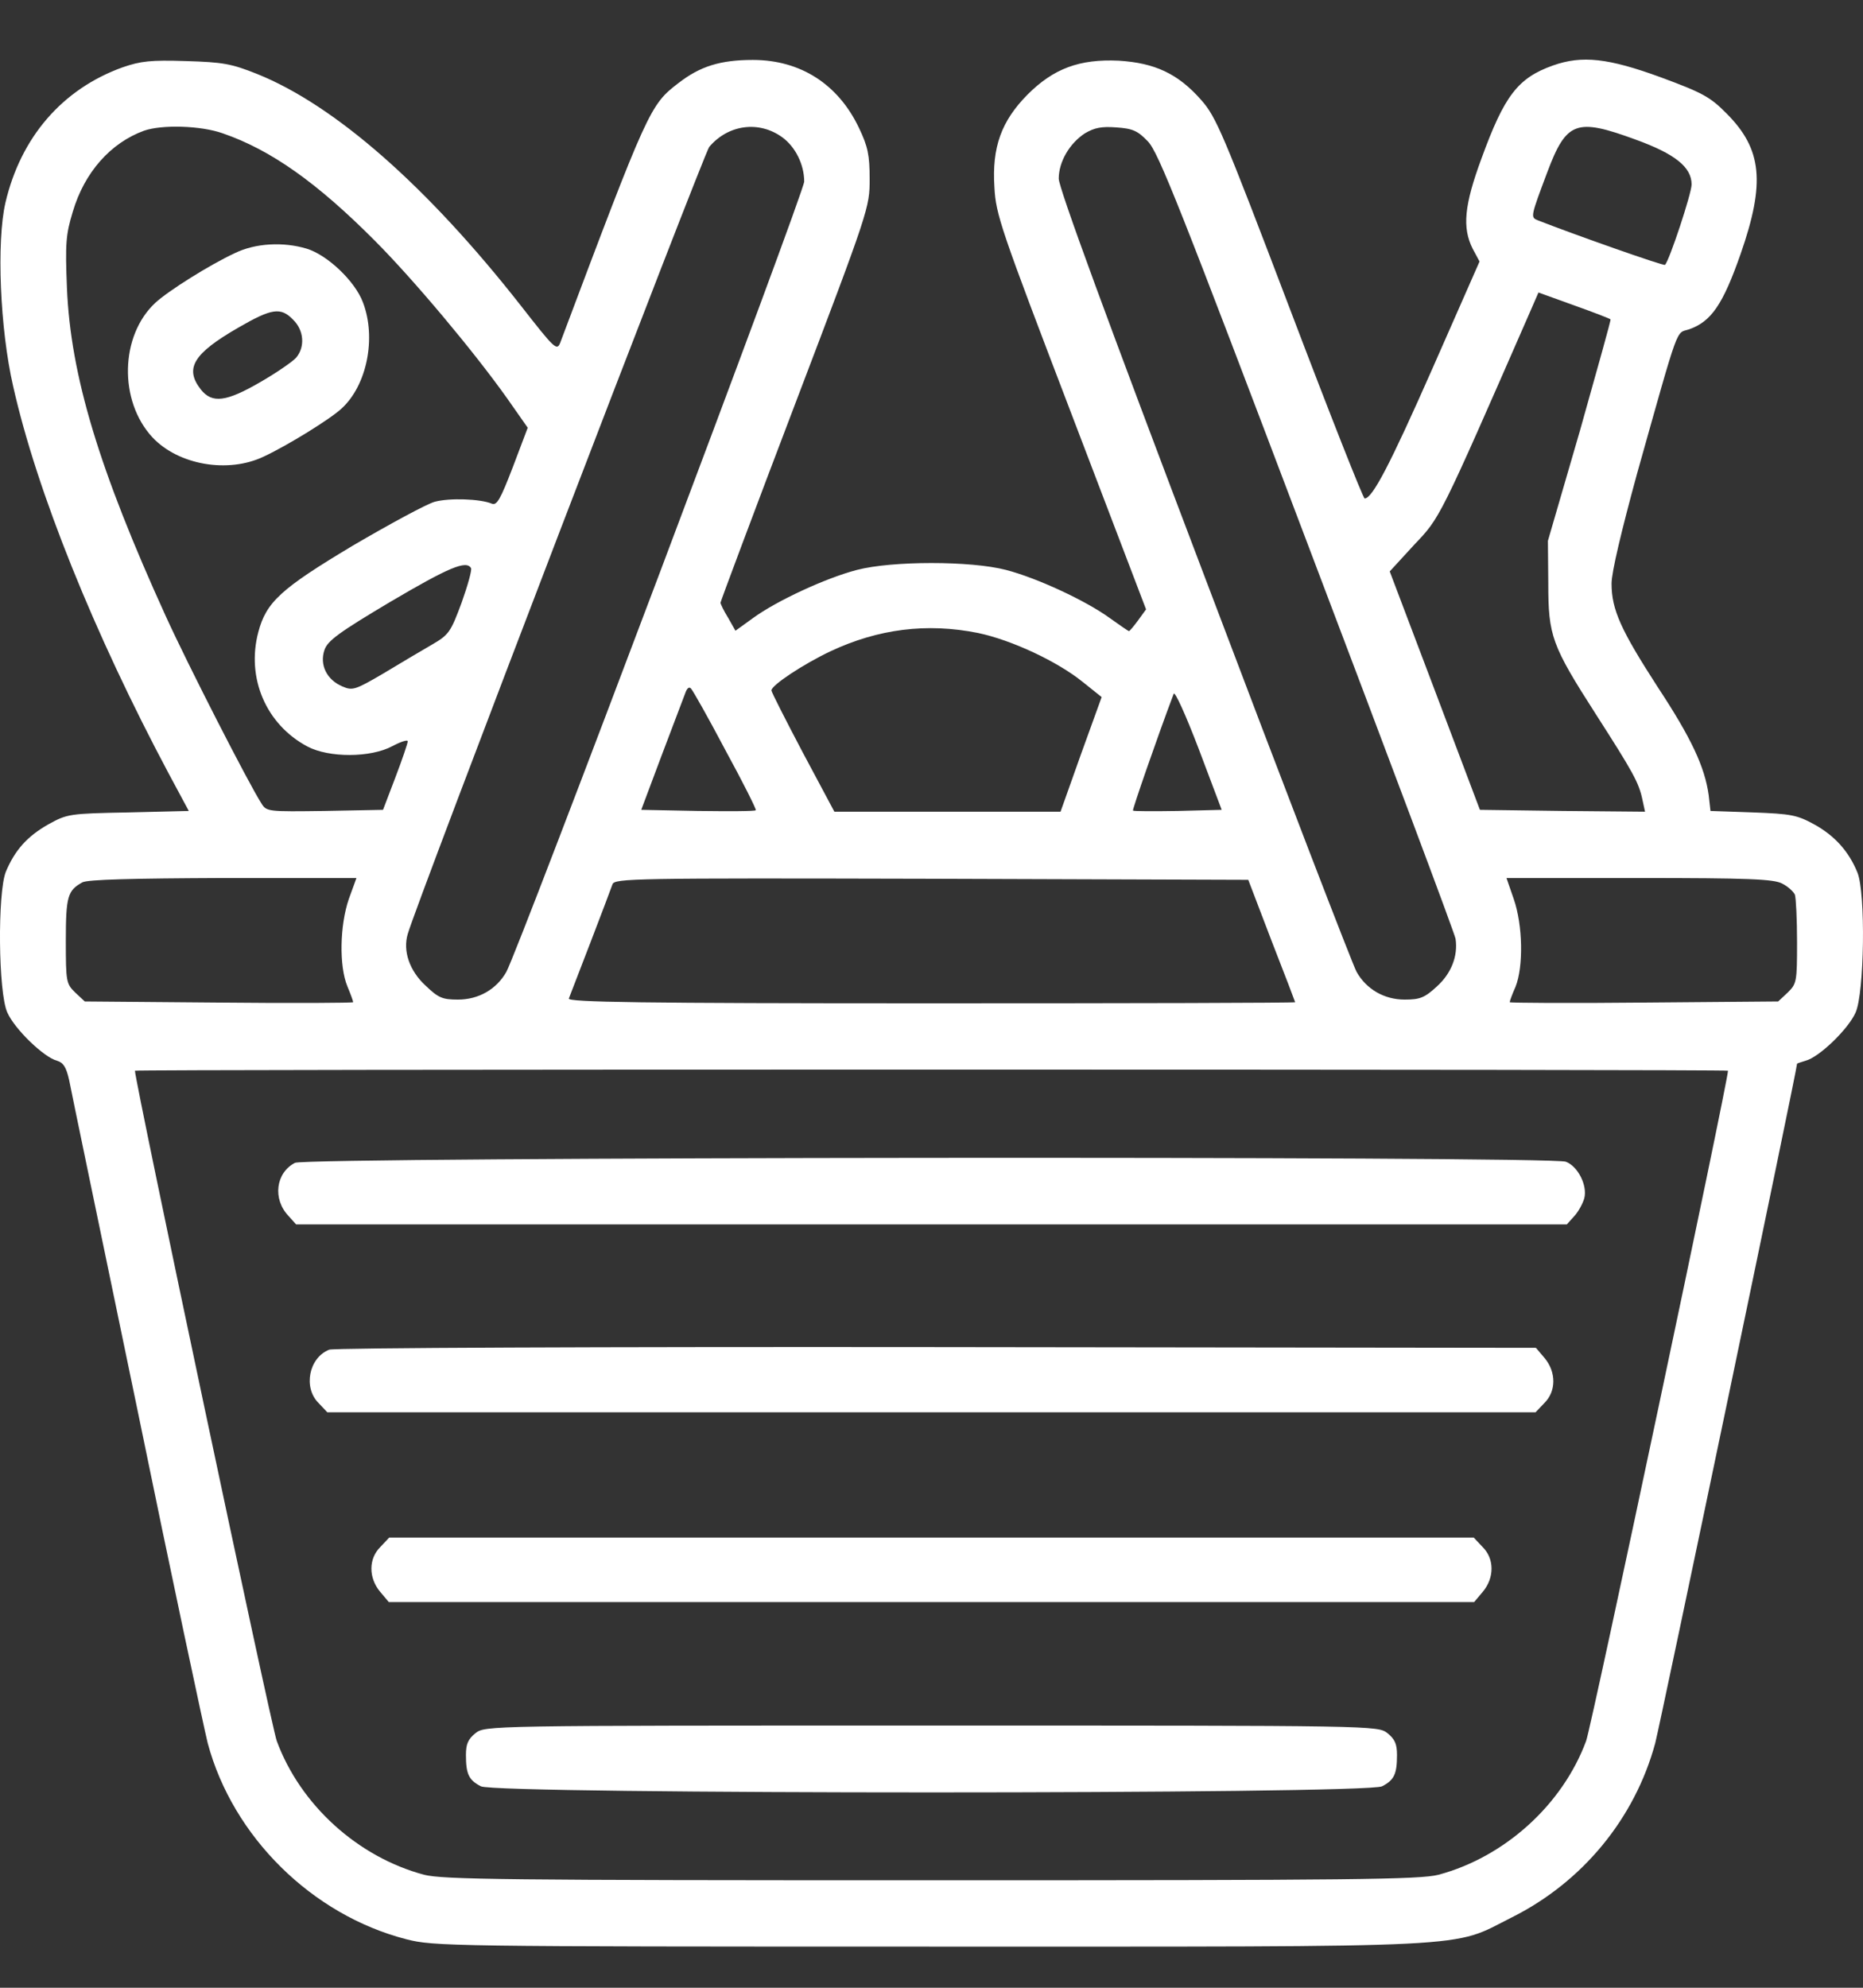
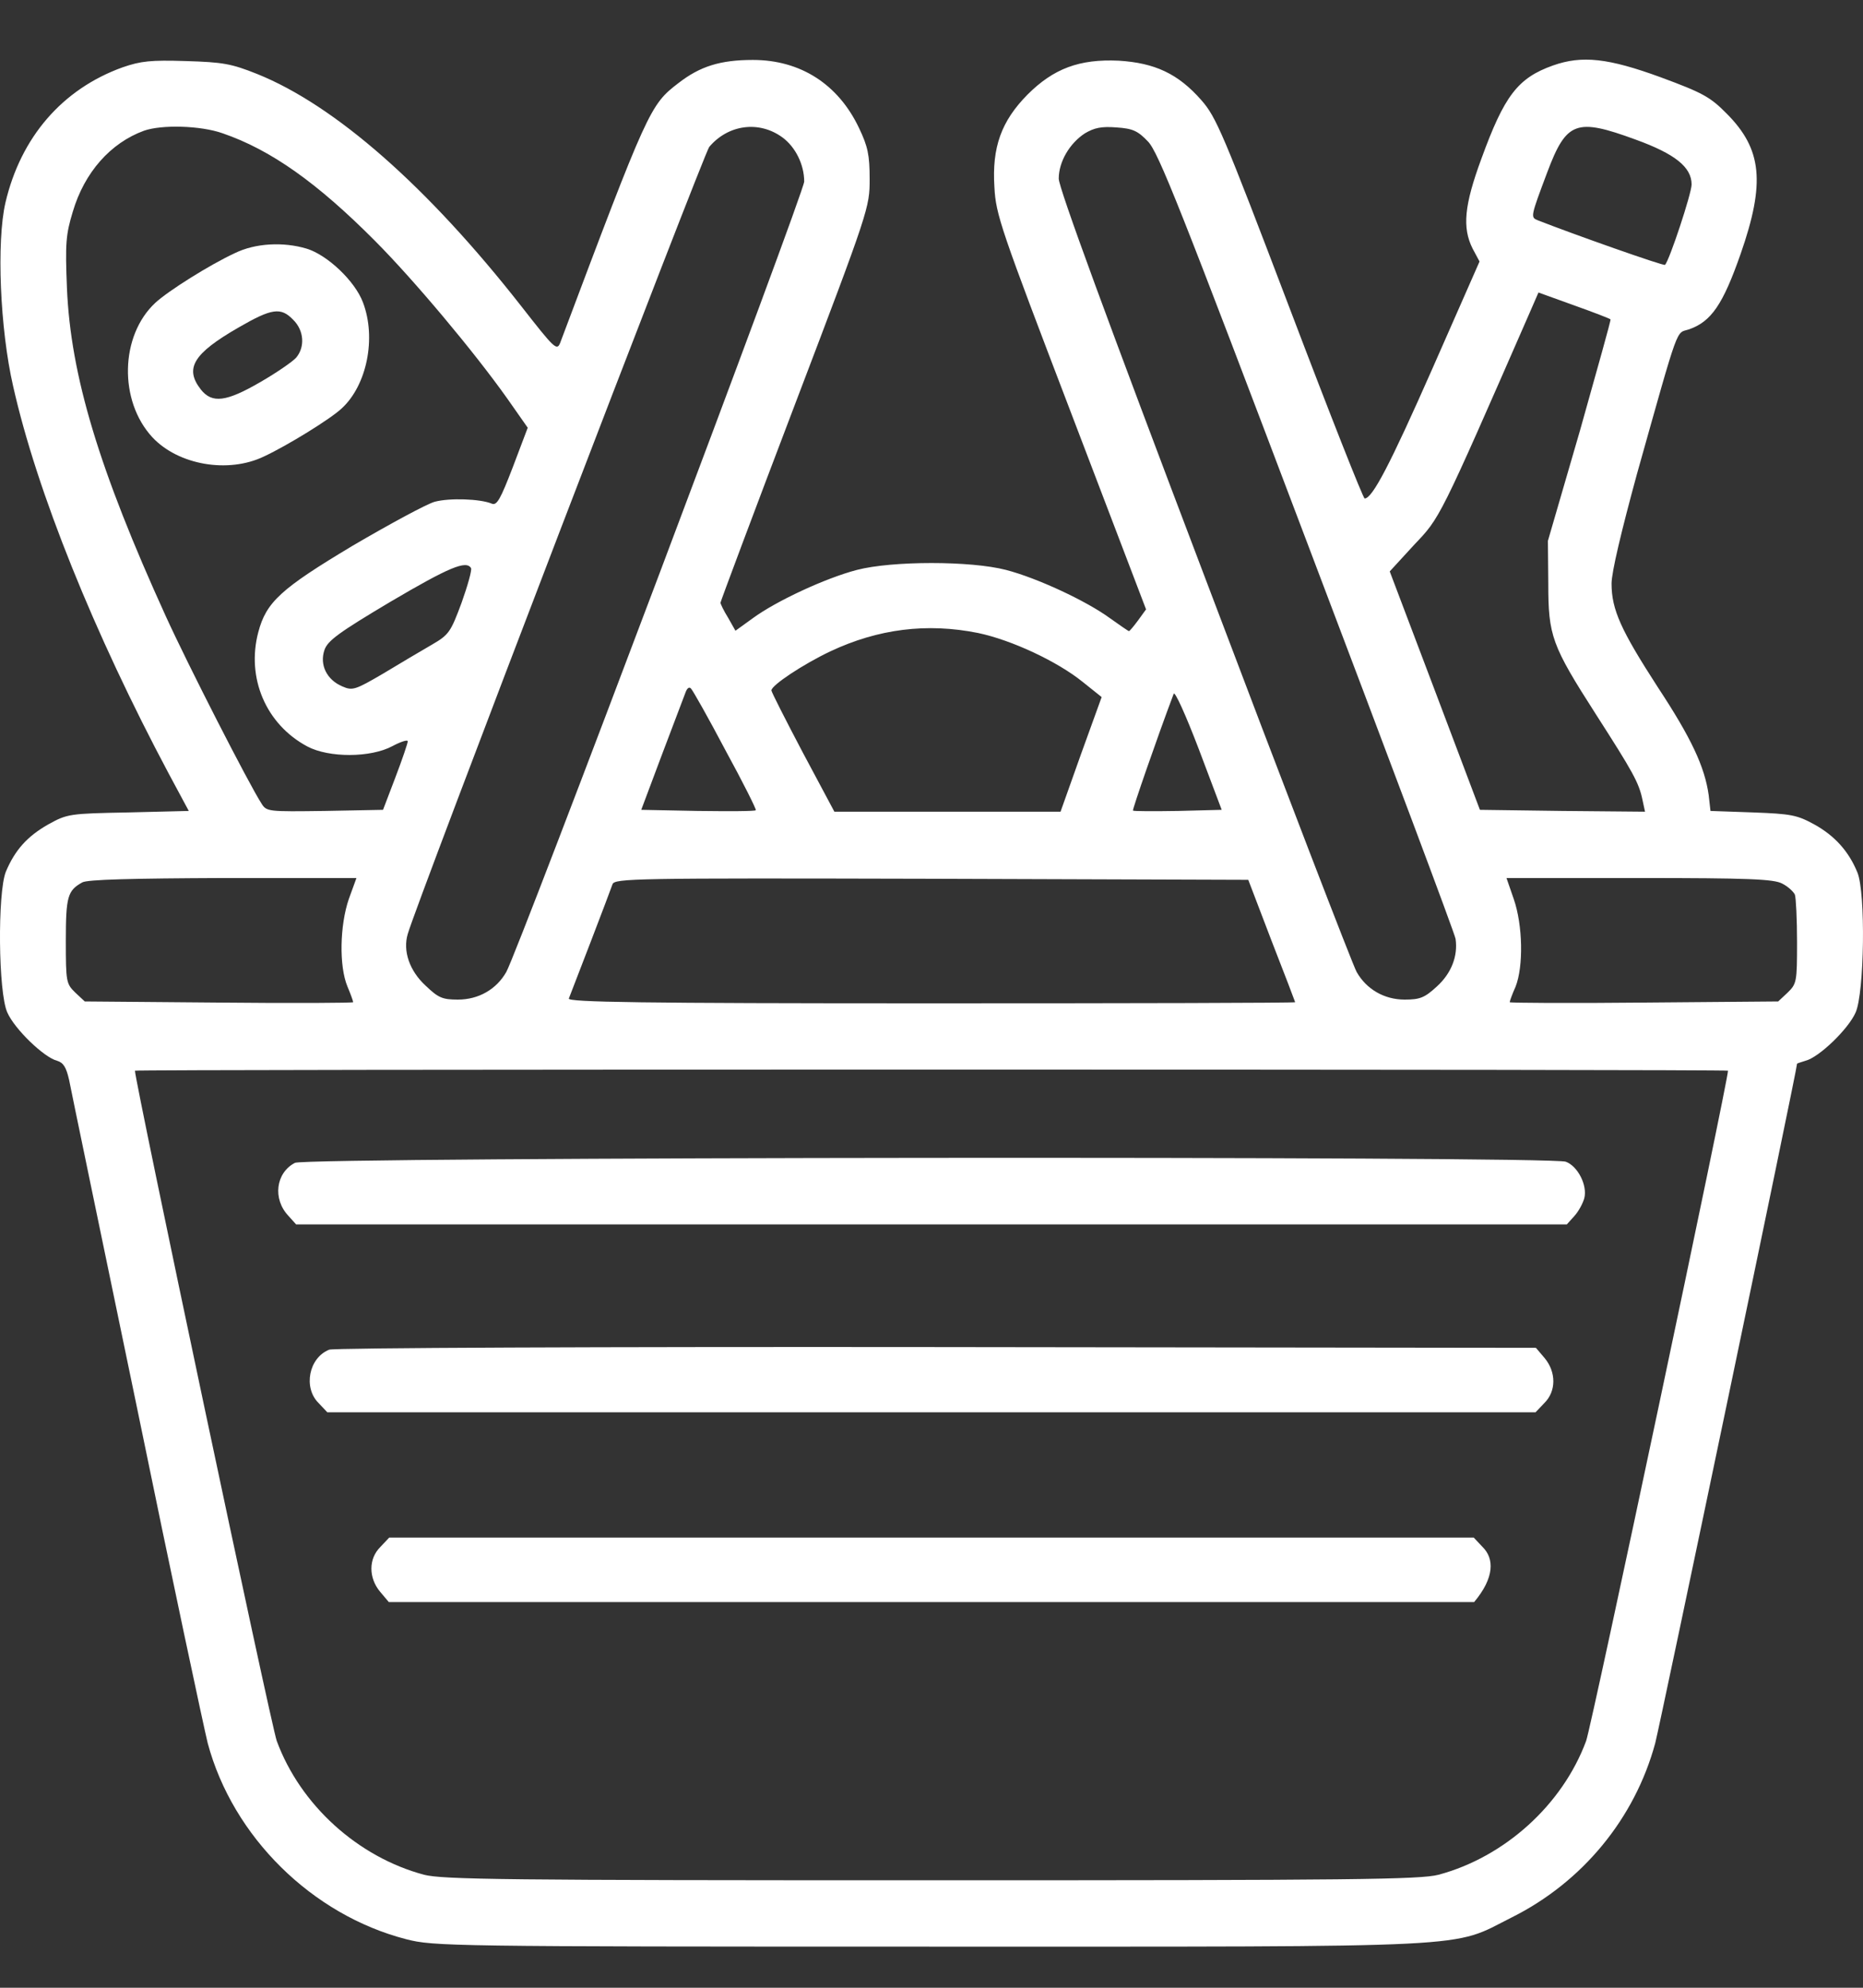
<svg xmlns="http://www.w3.org/2000/svg" width="30" height="32" viewBox="0 0 30 32" fill="none">
  <rect x="0" y="0" width="30" height="32" fill="#333333" stroke="none" />
  <path d="M1.974 1.084C1.002 1.434 0.334 2.211 0.088 3.261C-0.058 3.89 0 5.296 0.211 6.215C0.592 7.912 1.517 10.202 2.718 12.456L3.04 13.055L2.068 13.079C1.113 13.097 1.084 13.102 0.773 13.274C0.44 13.464 0.241 13.684 0.094 14.034C-0.041 14.372 -0.029 15.98 0.118 16.3C0.235 16.567 0.709 17.024 0.92 17.077C1.019 17.107 1.066 17.178 1.113 17.386C1.142 17.54 1.634 19.907 2.203 22.647C2.765 25.388 3.286 27.826 3.345 28.063C3.749 29.57 5.025 30.828 6.542 31.219C6.982 31.332 7.233 31.338 14.964 31.338C23.948 31.338 23.351 31.367 24.341 30.869C25.483 30.3 26.326 29.273 26.654 28.063C26.736 27.749 28.938 17.219 28.938 17.125C28.938 17.119 28.997 17.101 29.073 17.077C29.29 17.024 29.764 16.567 29.881 16.3C30.022 15.986 30.045 14.372 29.91 14.046C29.77 13.702 29.541 13.453 29.219 13.274C28.938 13.12 28.845 13.102 28.23 13.079L27.544 13.055L27.515 12.8C27.451 12.343 27.234 11.88 26.695 11.062C26.104 10.148 25.951 9.816 25.951 9.395C25.951 9.211 26.11 8.547 26.361 7.627C27.052 5.171 26.982 5.373 27.199 5.302C27.556 5.177 27.744 4.904 28.03 4.086C28.429 2.941 28.376 2.401 27.802 1.826C27.538 1.559 27.416 1.493 26.742 1.244C25.899 0.936 25.477 0.888 25.008 1.054C24.44 1.256 24.224 1.541 23.855 2.555C23.579 3.303 23.544 3.665 23.714 4.003L23.825 4.21L23.07 5.925C22.379 7.491 22.098 8.025 21.975 8.025C21.951 8.025 21.407 6.648 20.768 4.964C19.691 2.134 19.585 1.885 19.345 1.612C18.97 1.185 18.595 1.013 18.016 0.977C17.383 0.948 16.967 1.102 16.546 1.523C16.124 1.95 15.972 2.371 16.013 3.012C16.036 3.457 16.112 3.676 17.248 6.648L18.455 9.81L18.326 9.988C18.256 10.083 18.191 10.16 18.18 10.16C18.168 10.16 18.033 10.065 17.875 9.953C17.494 9.674 16.704 9.306 16.2 9.175C15.632 9.027 14.367 9.027 13.799 9.175C13.295 9.306 12.504 9.674 12.13 9.947L11.843 10.154L11.726 9.947C11.655 9.834 11.602 9.721 11.602 9.703C11.602 9.686 12.141 8.244 12.803 6.506C13.998 3.368 14.004 3.338 14.004 2.881C14.004 2.496 13.975 2.359 13.834 2.063C13.5 1.357 12.891 0.965 12.124 0.965C11.602 0.965 11.274 1.066 10.923 1.339C10.466 1.689 10.437 1.754 9.02 5.521C8.967 5.652 8.926 5.61 8.393 4.928C6.882 3 5.394 1.695 4.141 1.191C3.725 1.025 3.591 1.001 2.993 0.983C2.425 0.965 2.267 0.983 1.974 1.084ZM3.585 2.146C4.364 2.413 5.113 2.947 6.039 3.878C6.665 4.507 7.626 5.652 8.165 6.411L8.498 6.886L8.258 7.52C8.059 8.037 8.001 8.143 7.919 8.108C7.737 8.031 7.239 8.013 6.999 8.078C6.87 8.114 6.279 8.434 5.681 8.784C4.522 9.478 4.287 9.692 4.159 10.178C3.965 10.914 4.282 11.661 4.949 12.017C5.295 12.201 5.968 12.201 6.32 12.011C6.454 11.94 6.566 11.904 6.566 11.934C6.566 11.963 6.478 12.225 6.367 12.515L6.168 13.037L5.23 13.055C4.317 13.067 4.293 13.067 4.211 12.936C4.001 12.61 3.028 10.706 2.671 9.923C1.593 7.556 1.137 6.043 1.078 4.637C1.049 3.92 1.06 3.777 1.172 3.409C1.359 2.775 1.781 2.3 2.32 2.104C2.607 2.004 3.233 2.021 3.585 2.146ZM12.598 2.211C12.809 2.365 12.95 2.65 12.95 2.923C12.95 3.095 8.352 15.291 8.153 15.647C7.995 15.926 7.708 16.092 7.374 16.092C7.122 16.092 7.058 16.063 6.853 15.867C6.595 15.63 6.484 15.309 6.566 15.036C6.695 14.568 11.339 2.46 11.421 2.365C11.726 2.004 12.223 1.938 12.598 2.211ZM18.484 2.276C18.654 2.448 19.011 3.356 21.049 8.736C22.355 12.177 23.433 15.048 23.439 15.114C23.48 15.392 23.369 15.671 23.14 15.879C22.941 16.063 22.865 16.092 22.619 16.092C22.291 16.092 22.004 15.926 21.846 15.647C21.787 15.546 20.686 12.687 19.398 9.282C17.828 5.148 17.049 3.024 17.049 2.876C17.049 2.603 17.225 2.306 17.471 2.146C17.623 2.057 17.734 2.033 17.975 2.051C18.238 2.069 18.32 2.104 18.484 2.276ZM26.338 2.247C26.976 2.478 27.24 2.692 27.24 2.97C27.24 3.113 26.883 4.192 26.812 4.264C26.795 4.287 25.319 3.765 24.762 3.546C24.645 3.498 24.645 3.493 24.915 2.775C25.225 1.95 25.383 1.897 26.338 2.247ZM25.934 5.142C25.945 5.148 25.717 5.954 25.442 6.933L24.926 8.707L24.932 9.389C24.932 10.237 24.985 10.386 25.7 11.501C26.297 12.432 26.391 12.598 26.449 12.877L26.49 13.067L25.161 13.055L23.831 13.037L23.105 11.115L22.379 9.199L22.771 8.772C23.193 8.327 23.164 8.392 24.64 5.017L24.774 4.709L25.348 4.916C25.664 5.029 25.928 5.13 25.934 5.142ZM7.585 9.146C7.602 9.175 7.532 9.425 7.433 9.703C7.257 10.178 7.228 10.22 6.952 10.38C6.788 10.475 6.437 10.682 6.173 10.842C5.717 11.109 5.676 11.121 5.512 11.05C5.26 10.943 5.143 10.7 5.225 10.463C5.277 10.314 5.453 10.184 6.29 9.686C7.228 9.134 7.509 9.015 7.585 9.146ZM15.749 10.19C16.288 10.303 17.026 10.647 17.436 10.979L17.74 11.222L17.407 12.142L17.078 13.067H15.257H13.436L12.926 12.112C12.651 11.59 12.422 11.139 12.422 11.115C12.422 11.032 12.932 10.694 13.371 10.486C14.138 10.125 14.923 10.024 15.749 10.19ZM11.684 12.082C11.966 12.598 12.182 13.031 12.171 13.043C12.159 13.061 11.737 13.061 11.233 13.055L10.326 13.037L10.66 12.147C10.847 11.655 11.017 11.204 11.04 11.145C11.064 11.08 11.099 11.05 11.128 11.086C11.157 11.115 11.409 11.56 11.684 12.082ZM18.97 13.055C18.584 13.061 18.256 13.061 18.244 13.049C18.232 13.037 18.625 11.898 18.9 11.169C18.918 11.121 19.093 11.507 19.304 12.059L19.673 13.037L18.97 13.055ZM5.617 14.473C5.471 14.9 5.459 15.553 5.594 15.879C5.646 16.003 5.687 16.116 5.687 16.134C5.687 16.146 4.715 16.152 3.526 16.14L1.365 16.122L1.213 15.98C1.066 15.837 1.06 15.808 1.06 15.143C1.06 14.431 1.09 14.336 1.324 14.206C1.4 14.158 2.15 14.141 3.591 14.135H5.74L5.617 14.473ZM20.475 15.143C20.686 15.683 20.856 16.128 20.856 16.134C20.856 16.146 18.221 16.152 14.993 16.152C10.326 16.152 9.137 16.134 9.16 16.075C9.213 15.944 9.828 14.342 9.863 14.236C9.898 14.141 10.185 14.135 14.999 14.147L20.101 14.164L20.475 15.143ZM28.698 14.224C28.792 14.271 28.88 14.354 28.903 14.402C28.921 14.455 28.938 14.799 28.938 15.167C28.938 15.808 28.932 15.837 28.786 15.98L28.634 16.122L26.473 16.14C25.284 16.152 24.311 16.146 24.311 16.134C24.311 16.116 24.352 16.003 24.405 15.885C24.534 15.558 24.522 14.894 24.376 14.473L24.259 14.135H26.396C28.159 14.135 28.563 14.152 28.698 14.224ZM27.826 17.237C27.826 17.409 25.629 27.796 25.541 28.028C25.161 29.054 24.23 29.896 23.164 30.181C22.865 30.258 21.811 30.27 14.999 30.27C8.135 30.27 7.134 30.258 6.829 30.181C5.763 29.896 4.838 29.06 4.457 28.028C4.369 27.796 2.173 17.409 2.173 17.237C2.173 17.225 7.948 17.219 14.999 17.219C22.057 17.219 27.826 17.225 27.826 17.237Z" fill="white" />
  <path d="M3.784 4.074C3.374 4.264 2.706 4.685 2.501 4.875C1.933 5.403 1.91 6.453 2.454 7.04C2.87 7.485 3.673 7.627 4.252 7.348C4.633 7.17 5.324 6.743 5.5 6.577C5.91 6.204 6.062 5.438 5.845 4.869C5.717 4.525 5.271 4.104 4.938 4.003C4.563 3.89 4.112 3.914 3.784 4.074ZM4.721 5.148C4.897 5.32 4.914 5.587 4.768 5.759C4.709 5.824 4.451 6.002 4.194 6.15C3.643 6.47 3.415 6.5 3.233 6.269C2.97 5.931 3.11 5.693 3.842 5.272C4.375 4.964 4.522 4.94 4.721 5.148Z" fill="white" />
  <path d="M4.75 18.72C4.44 18.88 4.387 19.302 4.645 19.574L4.768 19.711H14.999H25.231L25.354 19.574C25.419 19.503 25.489 19.373 25.512 19.29C25.565 19.082 25.407 18.773 25.214 18.702C24.973 18.607 4.932 18.625 4.75 18.72Z" fill="white" />
  <path d="M5.301 21.728C4.973 21.858 4.879 22.339 5.131 22.588L5.271 22.736H14.999H24.727L24.868 22.588C25.061 22.398 25.061 22.09 24.874 21.864L24.733 21.698L15.075 21.686C9.711 21.68 5.365 21.698 5.301 21.728Z" fill="white" />
-   <path d="M6.127 24.902C5.933 25.091 5.933 25.4 6.121 25.625L6.261 25.791H14.999H23.738L23.878 25.625C24.066 25.4 24.066 25.091 23.872 24.902L23.732 24.753H14.999H6.267L6.127 24.902Z" fill="white" />
-   <path d="M7.655 27.903C7.538 27.998 7.503 28.075 7.503 28.253C7.503 28.562 7.55 28.657 7.743 28.757C7.989 28.888 22.01 28.888 22.256 28.757C22.449 28.657 22.496 28.562 22.496 28.253C22.496 28.075 22.461 27.998 22.344 27.903C22.186 27.779 22.18 27.779 14.999 27.779C7.819 27.779 7.813 27.779 7.655 27.903Z" fill="white" />
+   <path d="M6.127 24.902C5.933 25.091 5.933 25.4 6.121 25.625L6.261 25.791H14.999H23.738C24.066 25.4 24.066 25.091 23.872 24.902L23.732 24.753H14.999H6.267L6.127 24.902Z" fill="white" />
</svg>